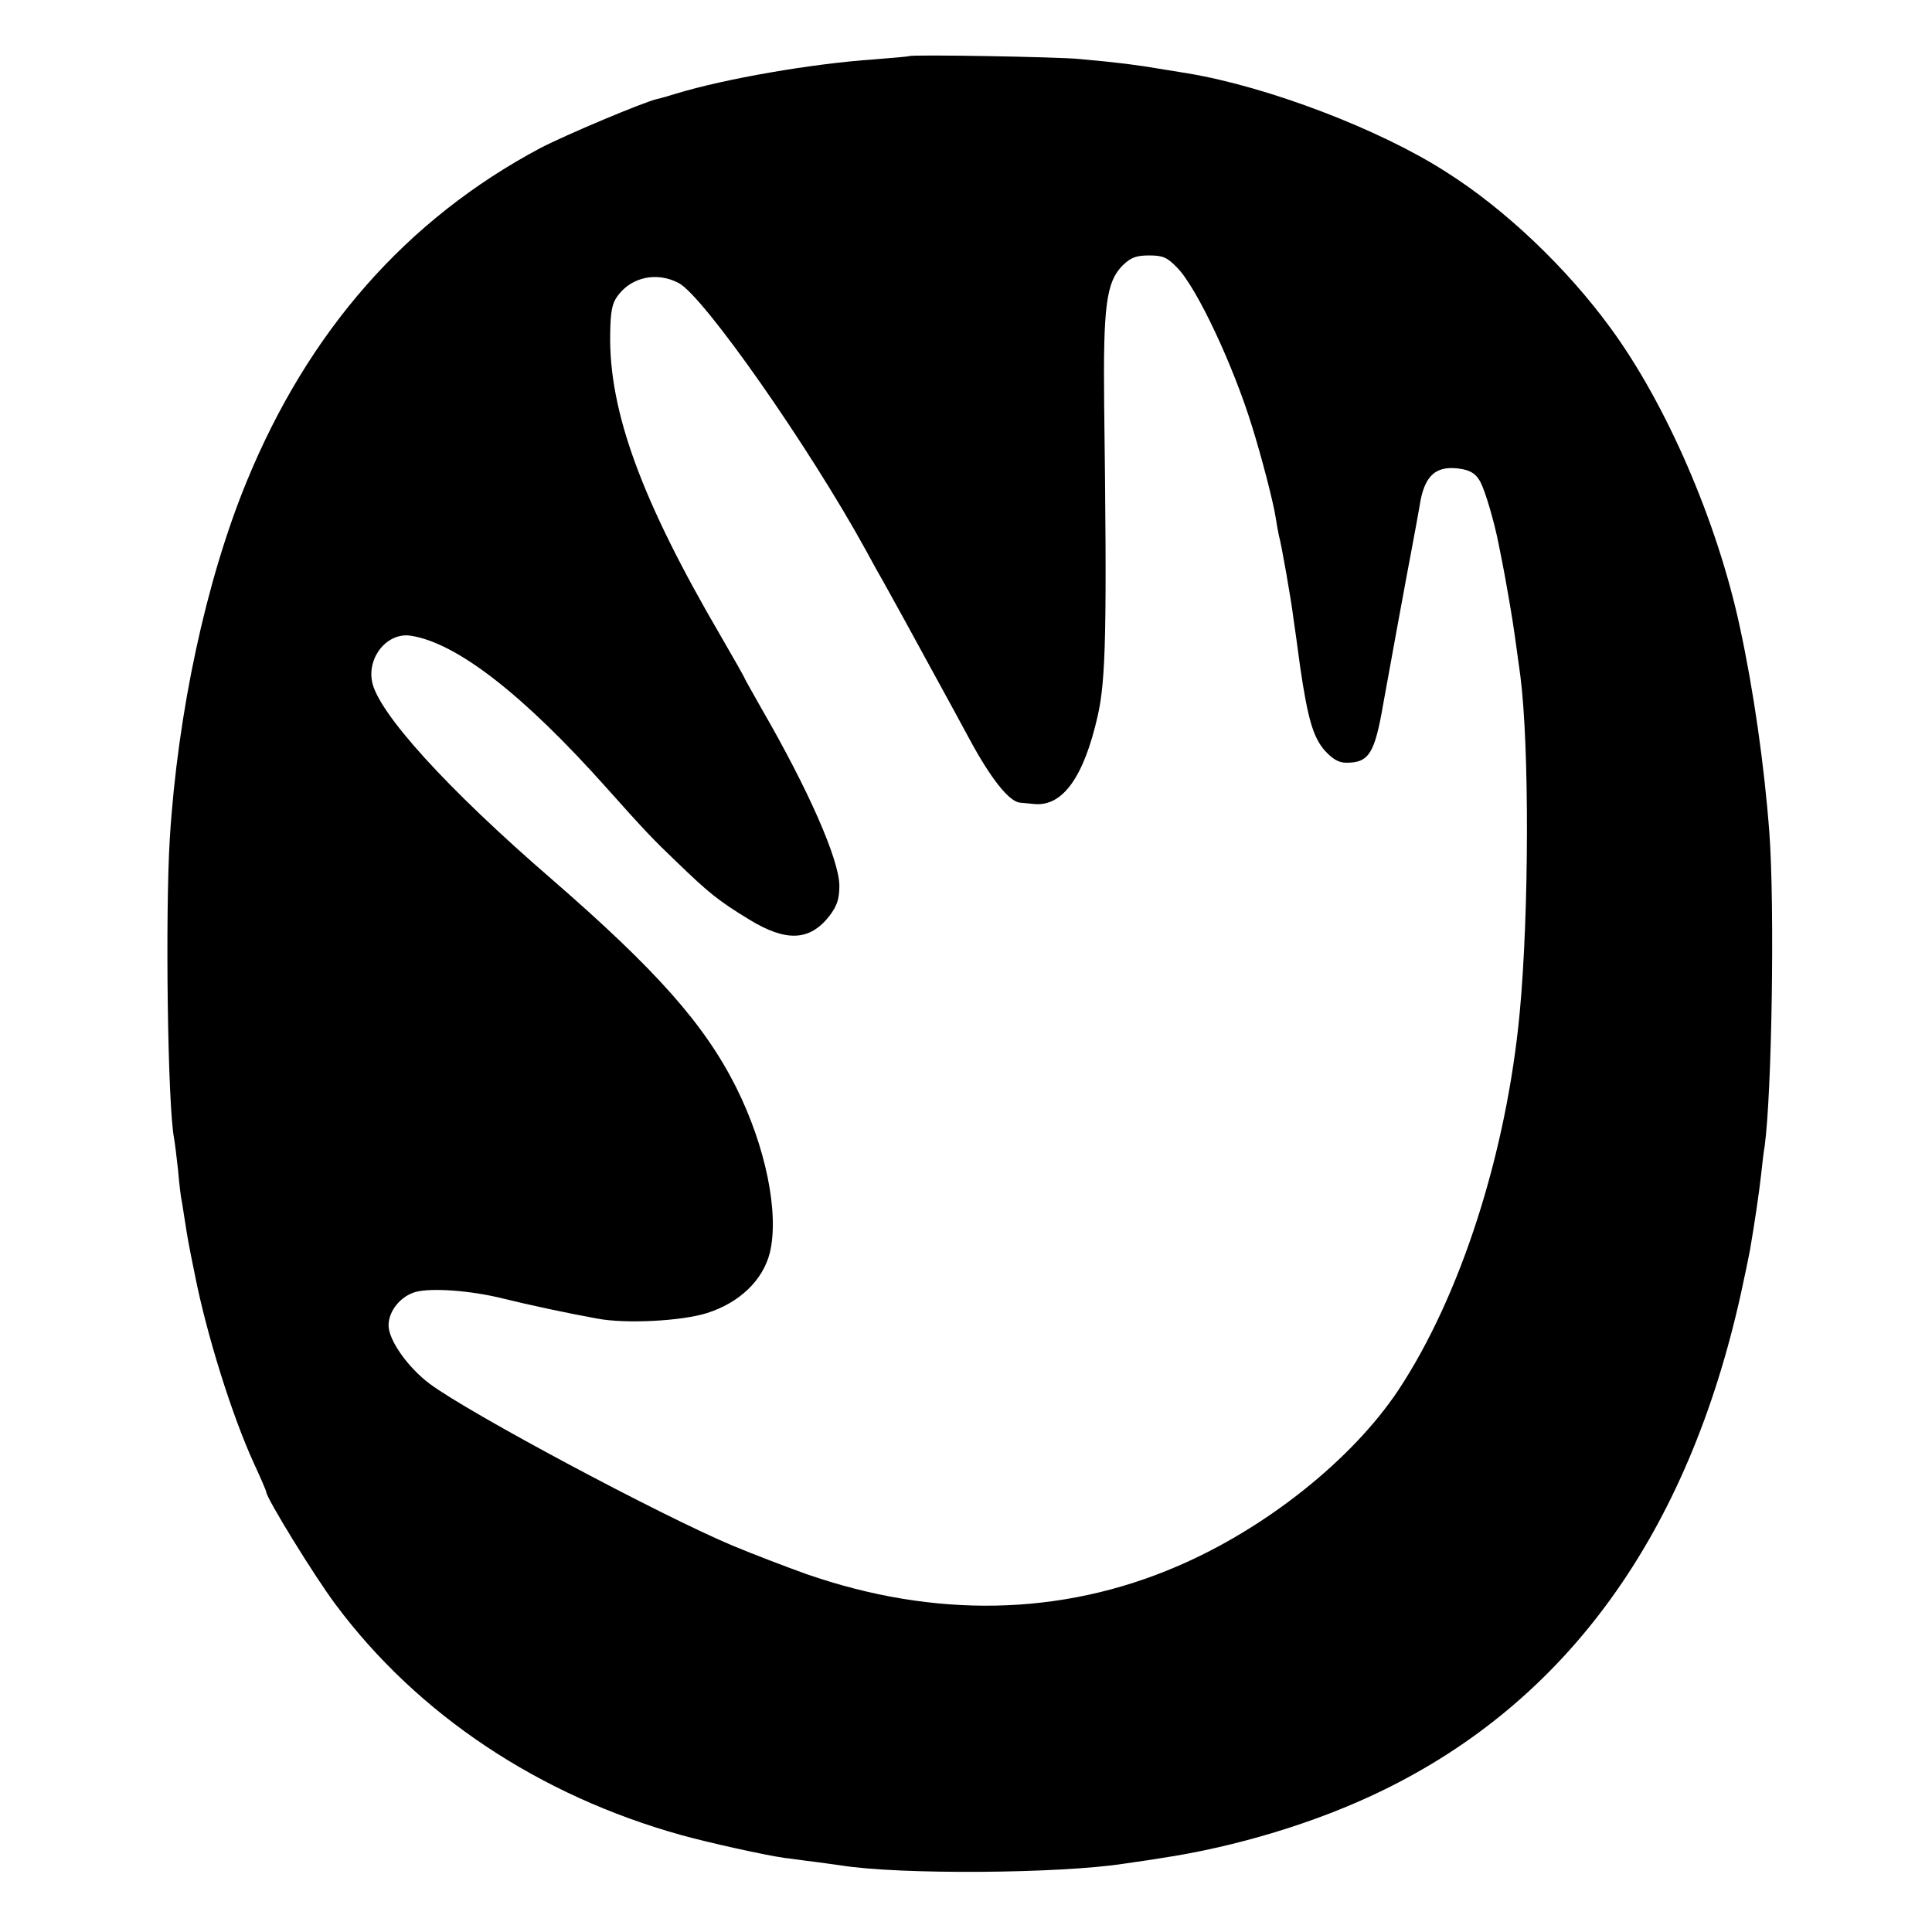
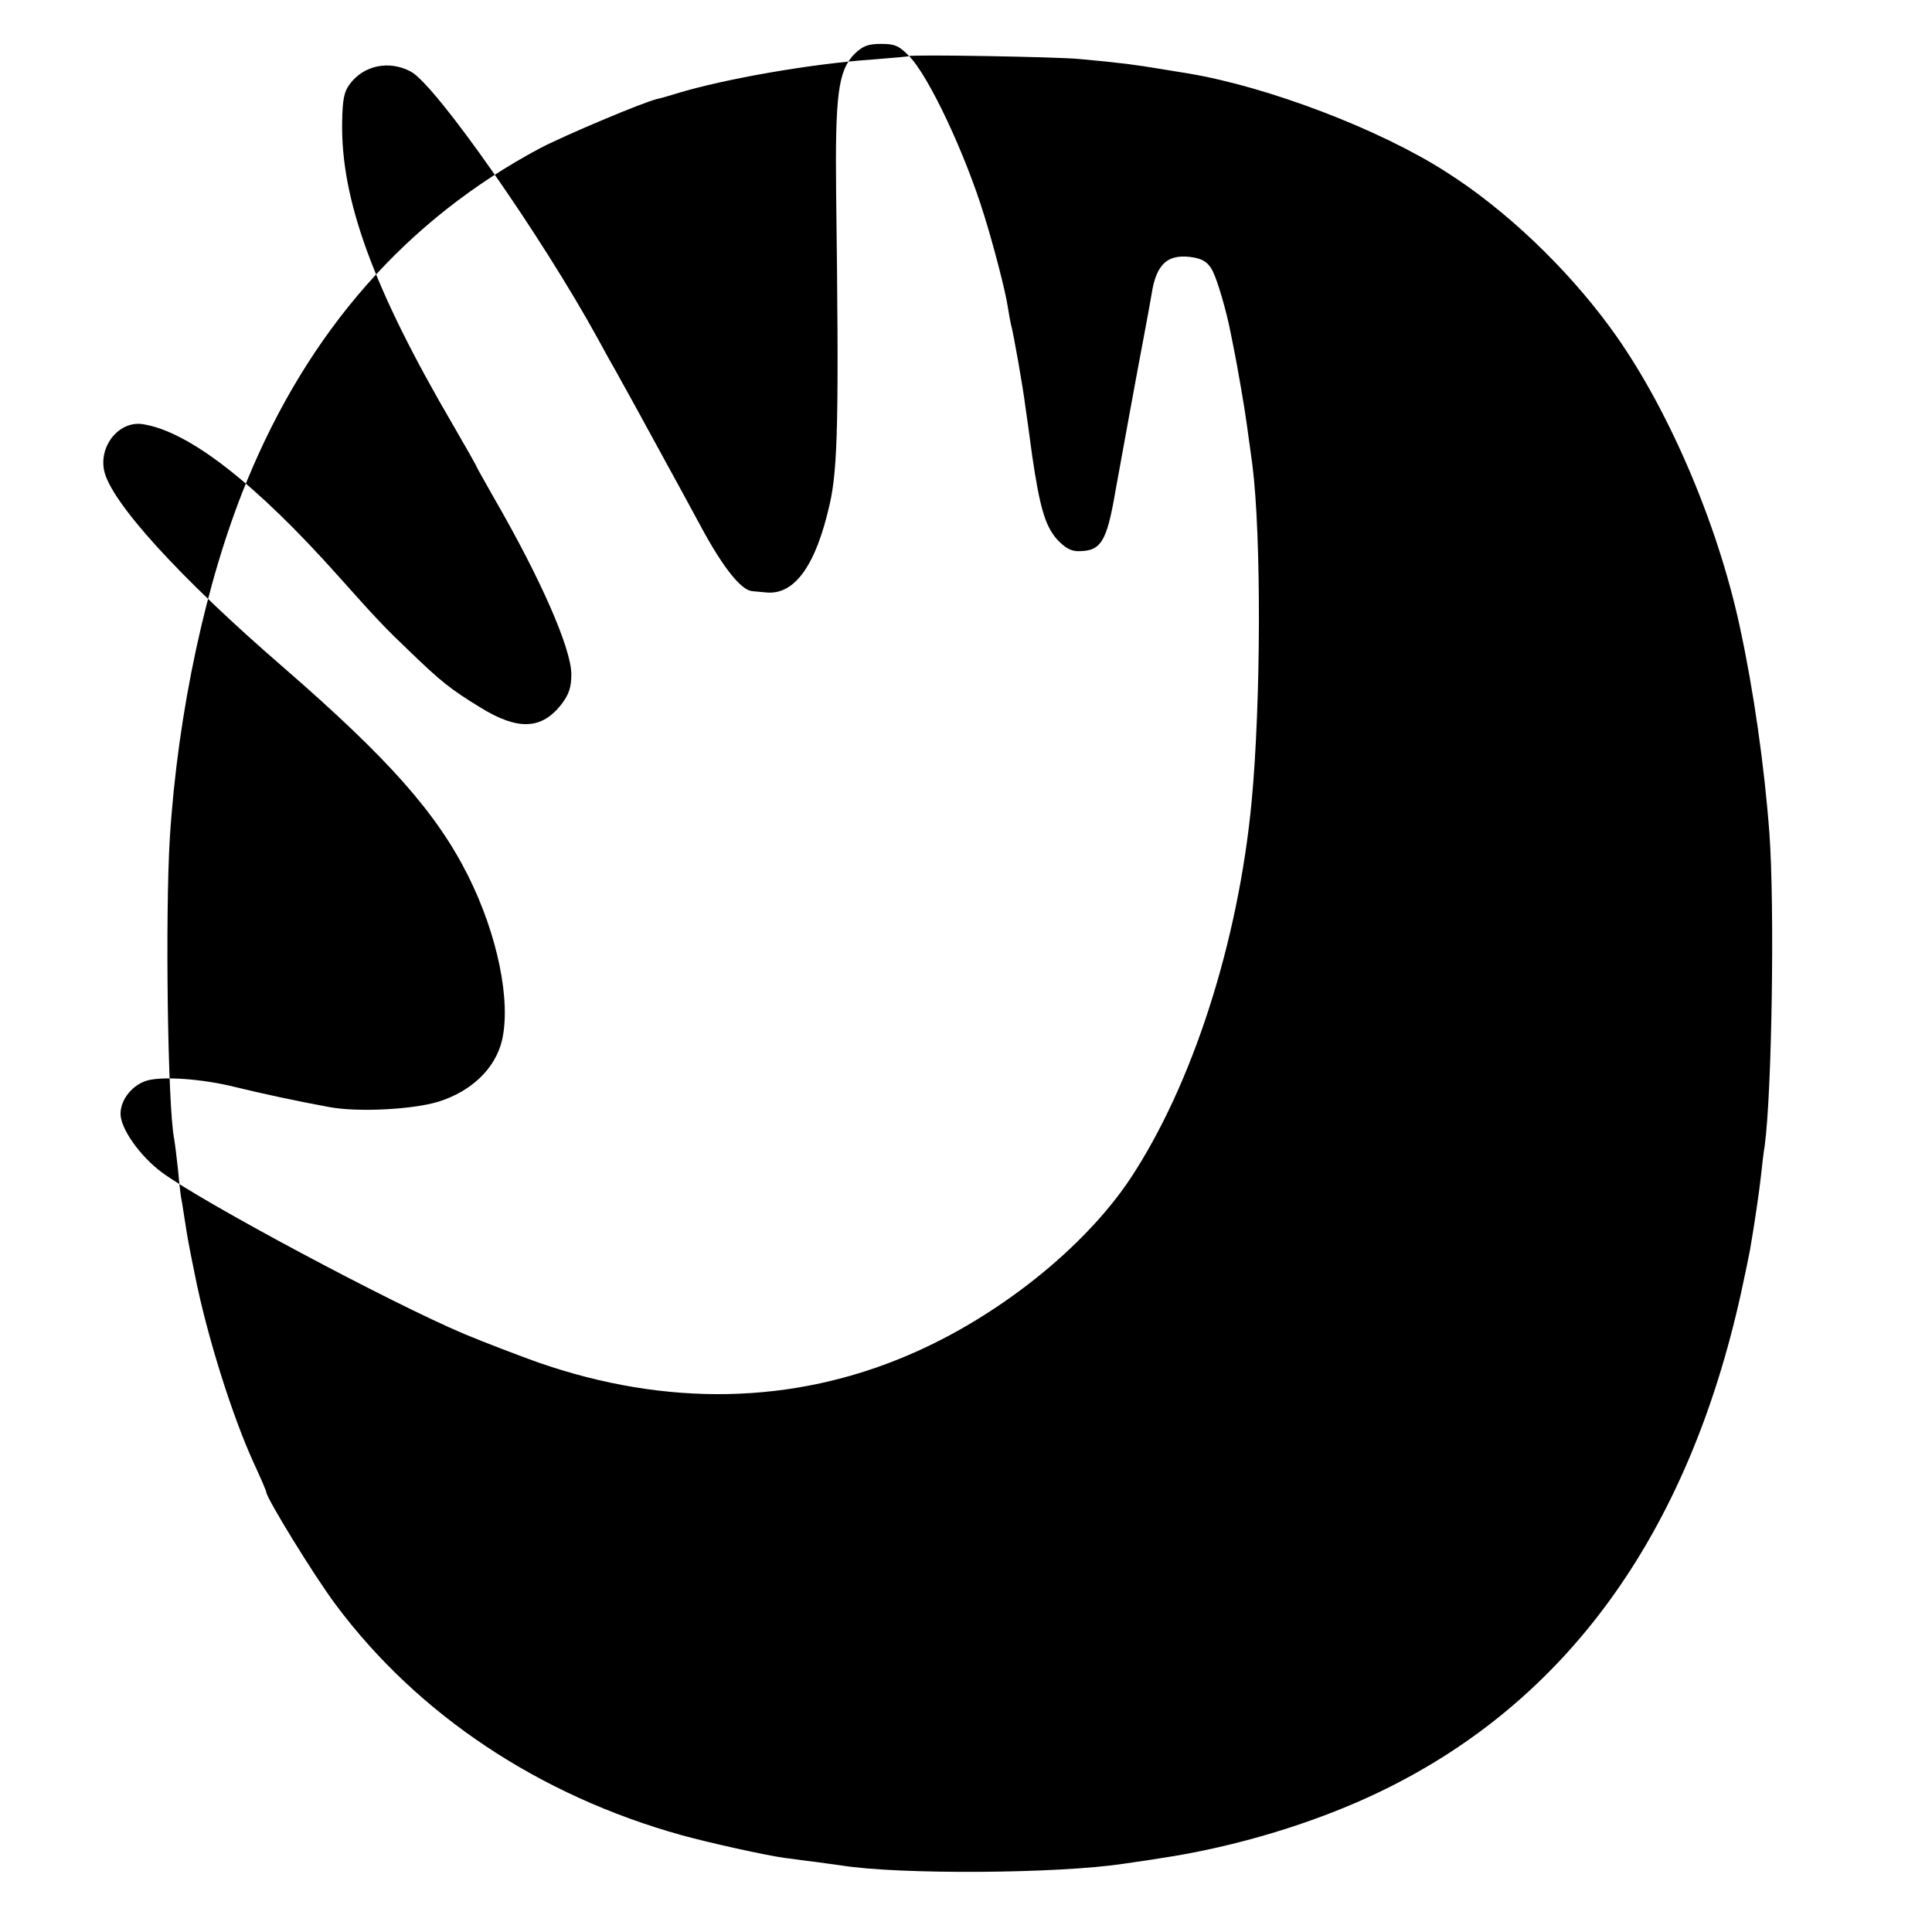
<svg xmlns="http://www.w3.org/2000/svg" version="1.0" width="537pt" height="537pt" viewBox="0 0 537 537" preserveAspectRatio="xMidYMid meet">
  <g transform="translate(0,537) scale(0.1,-0.1)" fill="#000000" stroke="none">
-     <path d="M2527 5214 c-1 -1 -45 -5 -97 -9 -175 -12 -415 -54 -550 -95 -19 -6 -43 -13 -53 -15 -39 -9 -255 -100 -326 -137 -371 -198 -644 -508 -816 -928 -112 -273 -191 -639 -213 -990 -13 -214 -6 -745 12 -835 2 -11 7 -51 11 -88 3 -37 8 -78 11 -90 2 -12 6 -37 9 -57 6 -39 9 -57 26 -140 33 -169 104 -395 165 -528 19 -41 34 -76 34 -79 0 -16 133 -233 193 -313 228 -306 566 -531 962 -641 76 -21 229 -55 285 -63 19 -2 58 -8 85 -11 28 -4 61 -8 73 -10 163 -26 605 -23 787 5 33 5 78 11 100 15 209 31 434 99 615 187 516 250 851 714 999 1383 11 50 22 104 25 120 13 75 26 164 31 210 3 28 7 64 10 80 20 149 28 665 13 870 -14 187 -44 397 -82 572 -63 294 -205 621 -360 832 -122 167 -293 330 -458 434 -184 118 -494 236 -716 273 -12 2 -48 8 -80 13 -59 10 -110 17 -222 27 -59 6 -468 13 -473 8z m745 -588 c55 -56 156 -272 208 -441 27 -86 60 -214 66 -255 3 -19 7 -42 9 -50 6 -19 34 -178 40 -228 5 -35 10 -69 19 -137 21 -143 36 -194 68 -231 22 -24 39 -34 60 -34 63 0 79 25 103 165 14 78 67 368 80 435 8 41 17 93 21 115 13 86 47 114 119 101 25 -5 39 -15 50 -36 14 -27 39 -113 50 -170 3 -14 7 -36 10 -50 3 -14 12 -63 20 -110 13 -75 17 -108 31 -210 25 -197 24 -659 -2 -935 -37 -392 -165 -789 -338 -1050 -129 -193 -369 -384 -615 -489 -321 -138 -674 -145 -1030 -21 -53 19 -145 54 -205 79 -202 85 -732 368 -842 450 -60 45 -114 121 -114 162 0 40 33 81 75 93 45 12 154 4 242 -18 73 -18 180 -41 263 -56 79 -15 233 -7 304 15 92 29 157 92 176 169 26 110 -12 295 -94 459 -88 175 -221 325 -511 577 -293 253 -485 465 -501 551 -13 70 44 137 108 127 128 -20 313 -164 544 -423 107 -120 131 -145 194 -205 90 -87 116 -108 201 -160 104 -64 170 -61 225 10 21 28 27 47 27 84 -1 72 -85 264 -215 489 -26 46 -48 85 -48 86 0 2 -30 55 -66 117 -221 378 -312 626 -308 842 1 61 5 84 21 105 39 53 110 67 170 35 70 -38 362 -455 520 -743 16 -30 39 -71 50 -90 27 -48 69 -125 140 -255 33 -60 77 -141 98 -180 60 -111 110 -173 140 -176 6 -1 25 -2 43 -4 77 -5 135 77 173 245 23 101 26 241 18 865 -3 275 6 341 51 387 23 22 37 28 74 28 38 0 50 -5 78 -34z" />
+     <path d="M2527 5214 c-1 -1 -45 -5 -97 -9 -175 -12 -415 -54 -550 -95 -19 -6 -43 -13 -53 -15 -39 -9 -255 -100 -326 -137 -371 -198 -644 -508 -816 -928 -112 -273 -191 -639 -213 -990 -13 -214 -6 -745 12 -835 2 -11 7 -51 11 -88 3 -37 8 -78 11 -90 2 -12 6 -37 9 -57 6 -39 9 -57 26 -140 33 -169 104 -395 165 -528 19 -41 34 -76 34 -79 0 -16 133 -233 193 -313 228 -306 566 -531 962 -641 76 -21 229 -55 285 -63 19 -2 58 -8 85 -11 28 -4 61 -8 73 -10 163 -26 605 -23 787 5 33 5 78 11 100 15 209 31 434 99 615 187 516 250 851 714 999 1383 11 50 22 104 25 120 13 75 26 164 31 210 3 28 7 64 10 80 20 149 28 665 13 870 -14 187 -44 397 -82 572 -63 294 -205 621 -360 832 -122 167 -293 330 -458 434 -184 118 -494 236 -716 273 -12 2 -48 8 -80 13 -59 10 -110 17 -222 27 -59 6 -468 13 -473 8z c55 -56 156 -272 208 -441 27 -86 60 -214 66 -255 3 -19 7 -42 9 -50 6 -19 34 -178 40 -228 5 -35 10 -69 19 -137 21 -143 36 -194 68 -231 22 -24 39 -34 60 -34 63 0 79 25 103 165 14 78 67 368 80 435 8 41 17 93 21 115 13 86 47 114 119 101 25 -5 39 -15 50 -36 14 -27 39 -113 50 -170 3 -14 7 -36 10 -50 3 -14 12 -63 20 -110 13 -75 17 -108 31 -210 25 -197 24 -659 -2 -935 -37 -392 -165 -789 -338 -1050 -129 -193 -369 -384 -615 -489 -321 -138 -674 -145 -1030 -21 -53 19 -145 54 -205 79 -202 85 -732 368 -842 450 -60 45 -114 121 -114 162 0 40 33 81 75 93 45 12 154 4 242 -18 73 -18 180 -41 263 -56 79 -15 233 -7 304 15 92 29 157 92 176 169 26 110 -12 295 -94 459 -88 175 -221 325 -511 577 -293 253 -485 465 -501 551 -13 70 44 137 108 127 128 -20 313 -164 544 -423 107 -120 131 -145 194 -205 90 -87 116 -108 201 -160 104 -64 170 -61 225 10 21 28 27 47 27 84 -1 72 -85 264 -215 489 -26 46 -48 85 -48 86 0 2 -30 55 -66 117 -221 378 -312 626 -308 842 1 61 5 84 21 105 39 53 110 67 170 35 70 -38 362 -455 520 -743 16 -30 39 -71 50 -90 27 -48 69 -125 140 -255 33 -60 77 -141 98 -180 60 -111 110 -173 140 -176 6 -1 25 -2 43 -4 77 -5 135 77 173 245 23 101 26 241 18 865 -3 275 6 341 51 387 23 22 37 28 74 28 38 0 50 -5 78 -34z" />
  </g>
</svg>